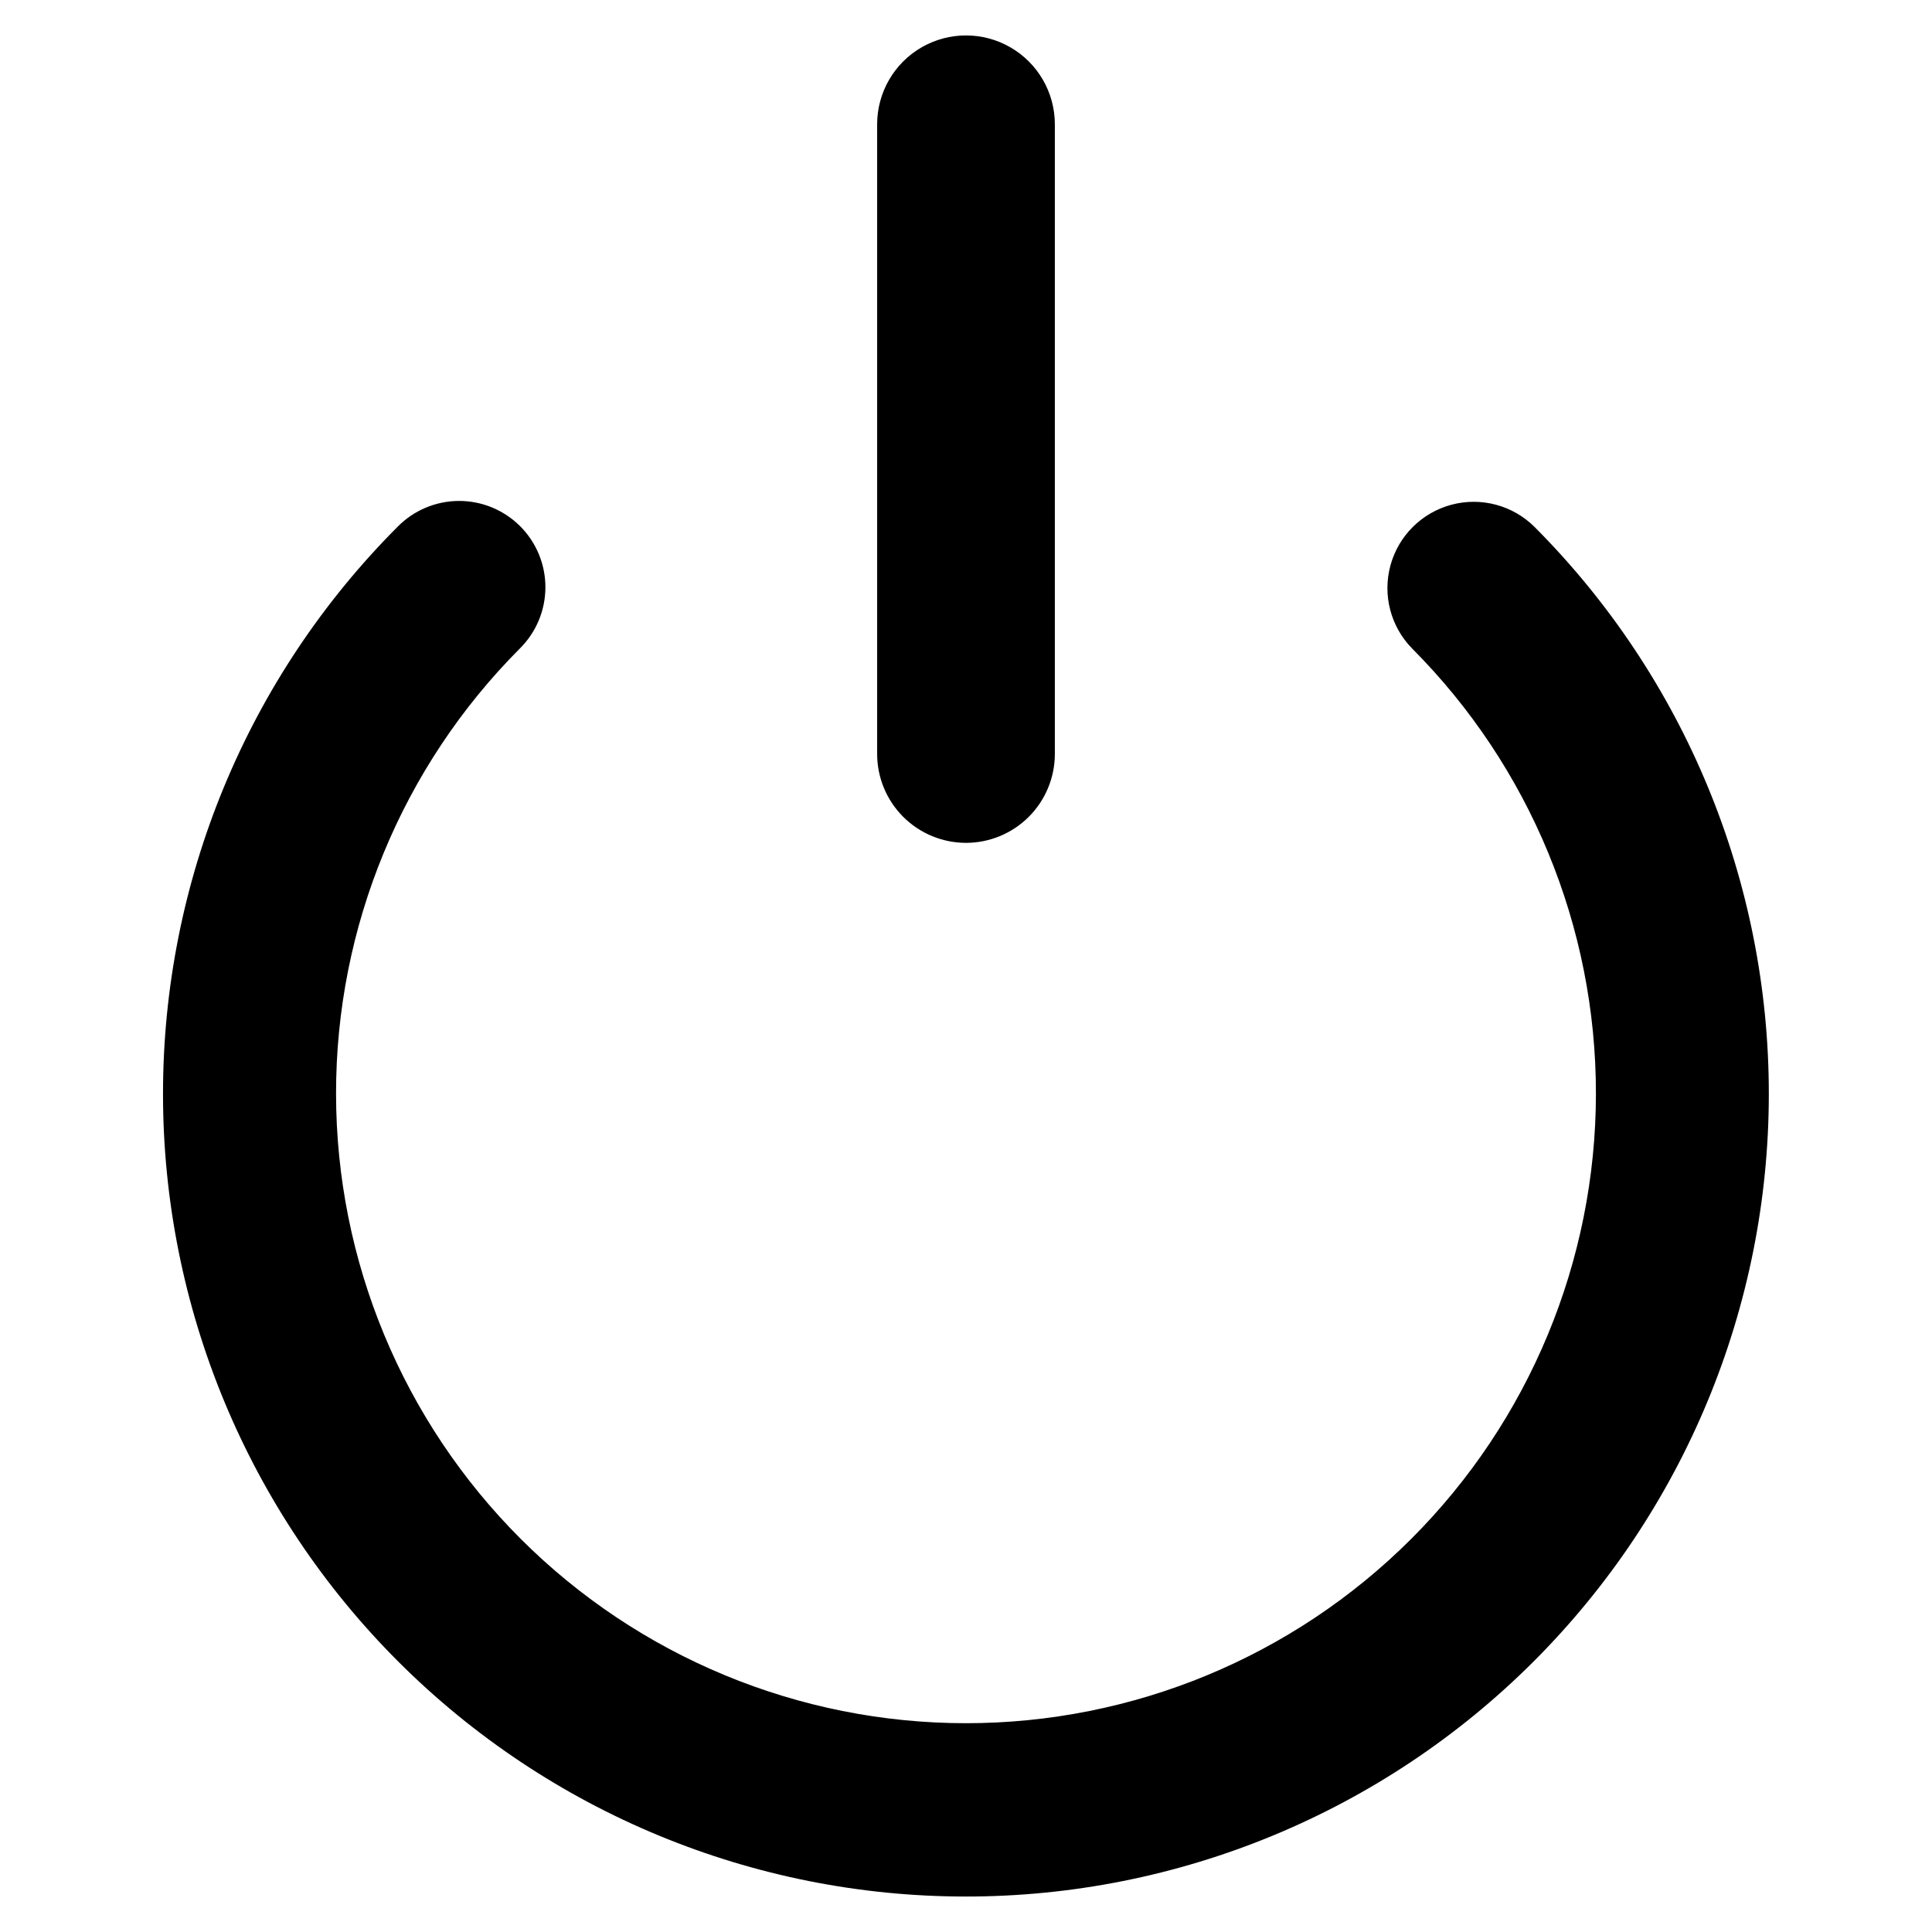
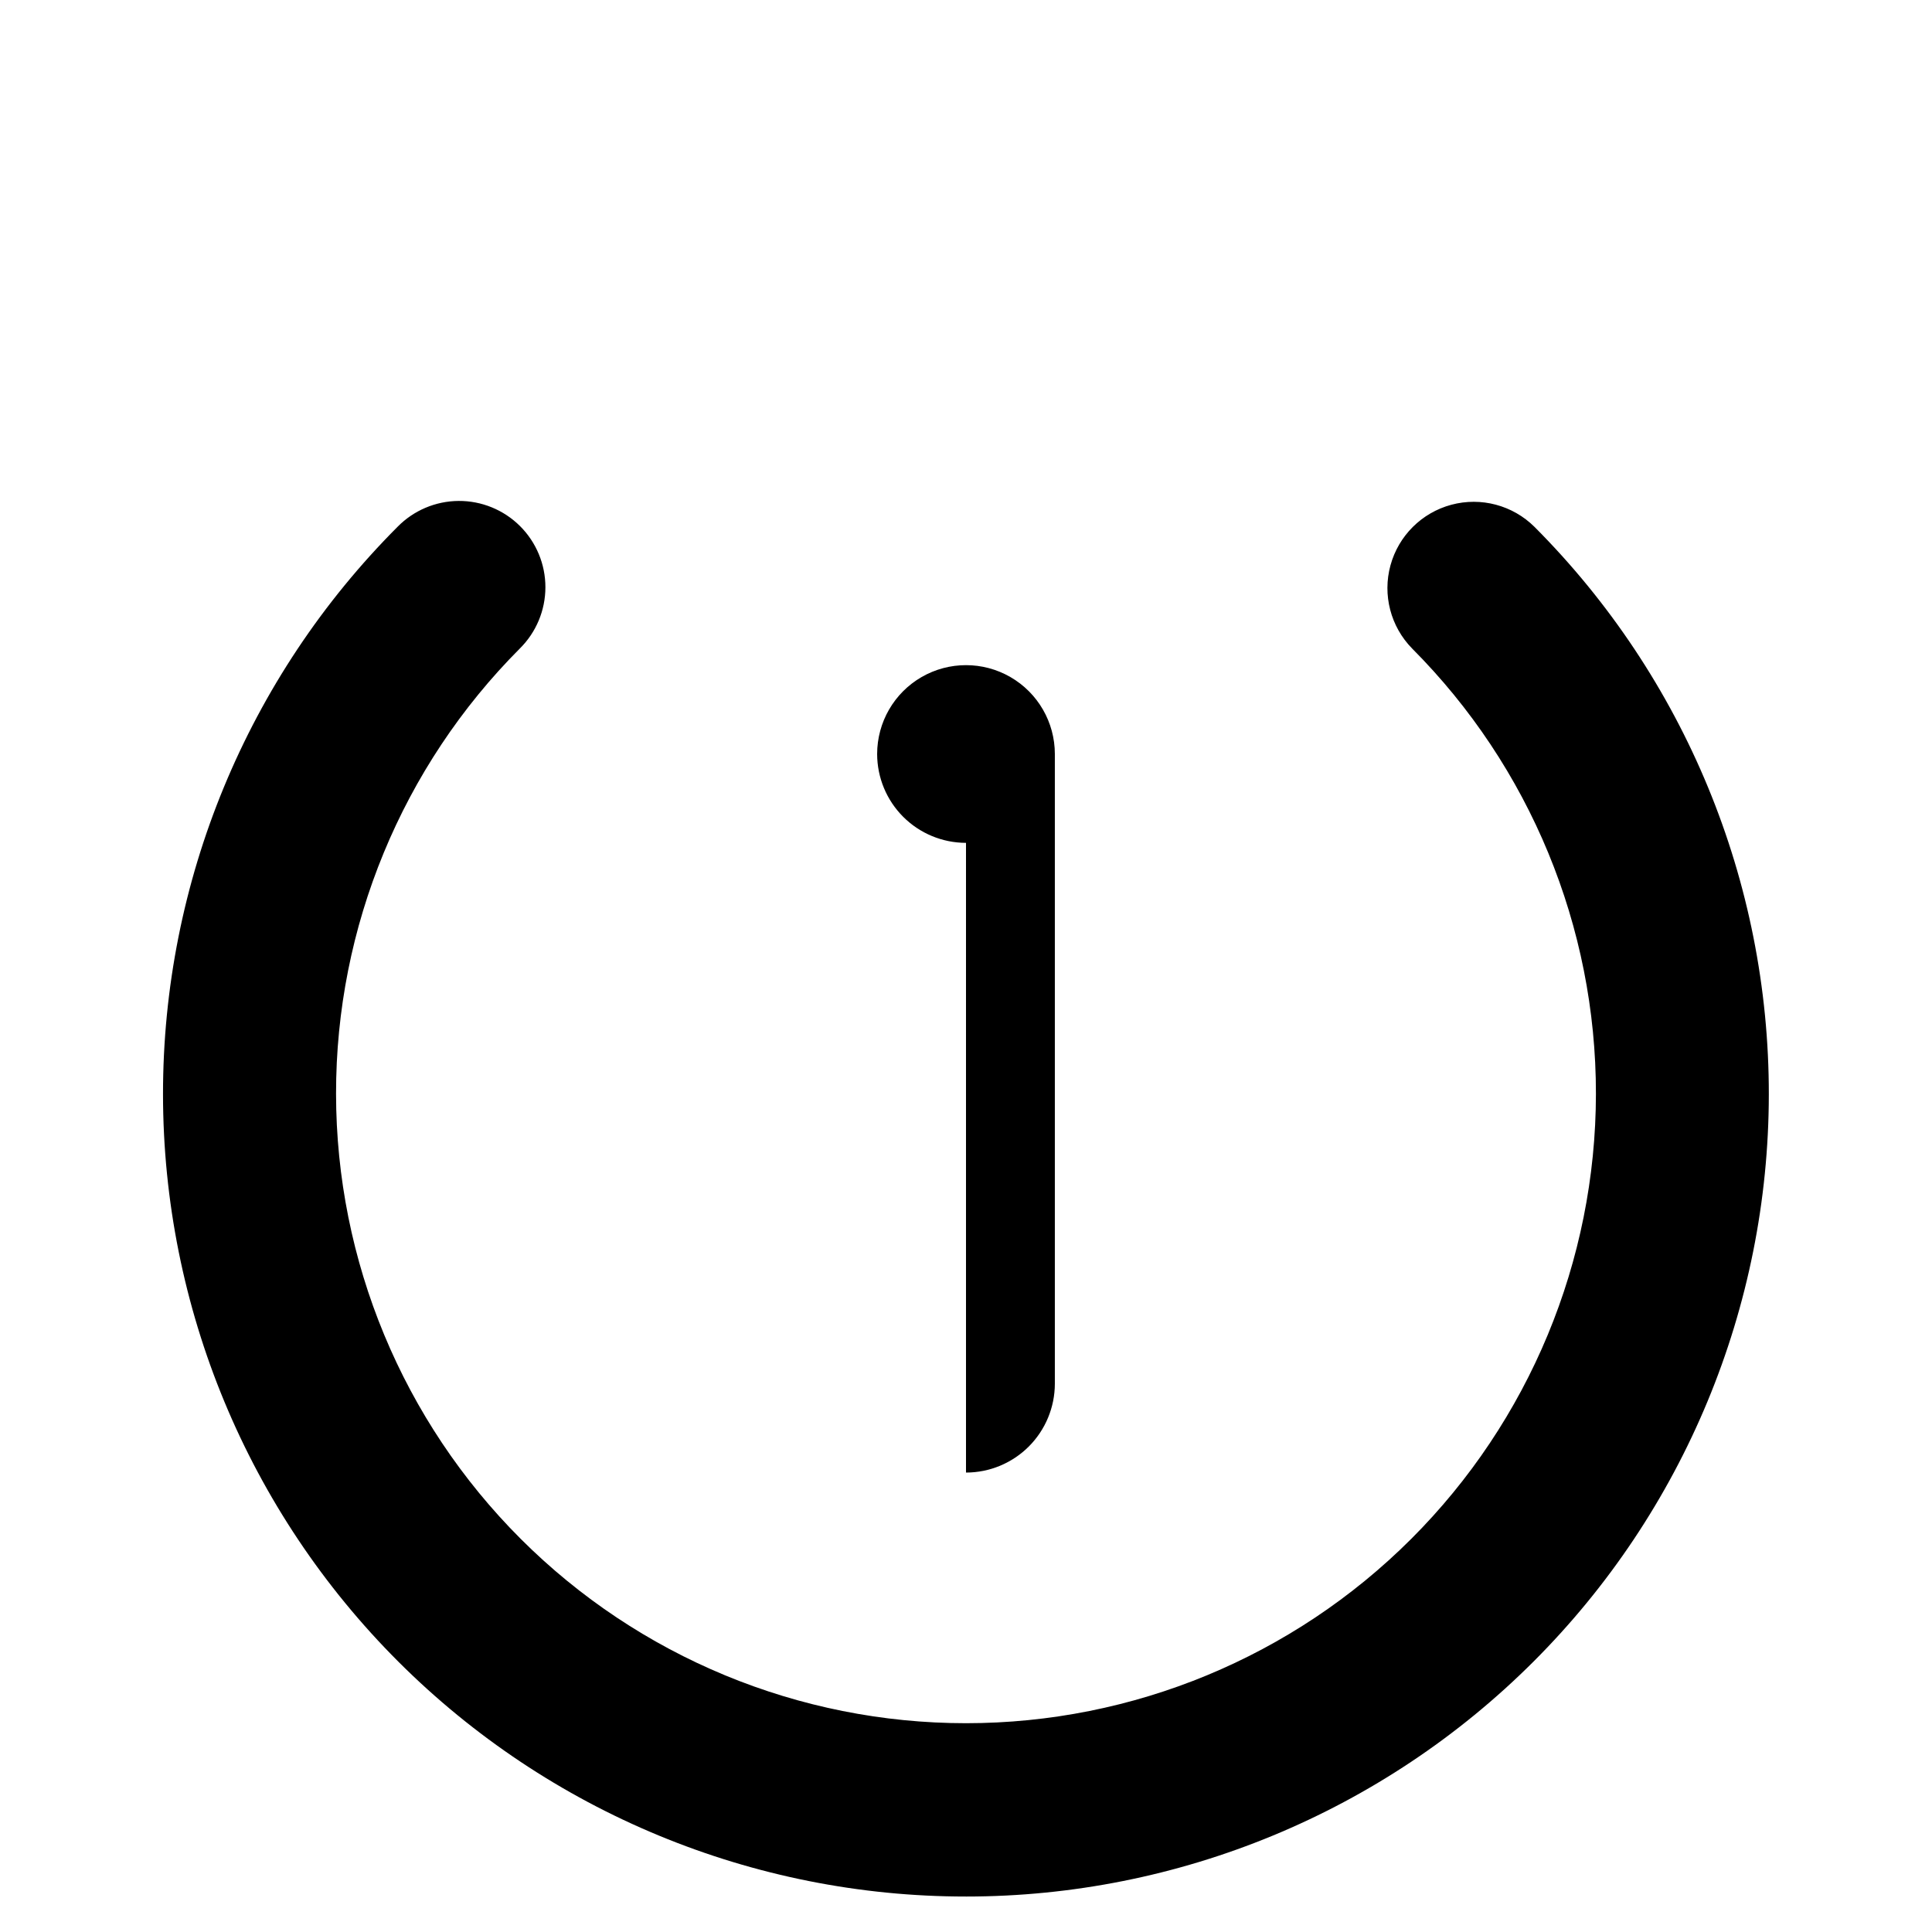
<svg xmlns="http://www.w3.org/2000/svg" fill="#000000" width="800px" height="800px" version="1.1" viewBox="144 144 512 512">
-   <path d="m400 646.6c-56.402 0.02-110.5-22.359-150.41-62.219-39.906-39.859-62.348-93.934-62.391-150.34-0.047-56.402 22.312-110.51 62.156-150.43 4.266-4.348 10.09-6.816 16.18-6.856 6.09-0.039 11.945 2.356 16.266 6.652 4.316 4.297 6.746 10.137 6.738 16.23-0.004 6.09-2.441 11.93-6.766 16.215-31.238 31.336-48.762 73.789-48.715 118.04 0.043 44.246 17.652 86.664 48.953 117.94 31.305 31.27 73.742 48.836 117.99 48.836s86.68-17.566 117.98-48.836c31.301-31.273 48.91-73.691 48.957-117.94 0.043-44.246-17.477-86.699-48.719-118.04-5.691-5.805-7.871-14.191-5.727-22.035 2.141-7.84 8.289-13.953 16.141-16.055 7.856-2.102 16.234 0.125 22.008 5.848 39.824 39.926 62.168 94.035 62.117 150.43s-22.488 110.46-62.383 150.32c-39.898 39.859-93.984 62.246-150.38 62.242zm0-279.23v-0.004c-6.246-0.004-12.23-2.488-16.645-6.902-4.414-4.414-6.894-10.398-6.902-16.641v-166.88c0-8.414 4.488-16.188 11.773-20.395 7.285-4.207 16.262-4.207 23.547 0 7.285 4.207 11.773 11.98 11.773 20.395v166.88c-0.008 6.242-2.492 12.227-6.906 16.641s-10.398 6.898-16.641 6.902z" />
+   <path d="m400 646.6c-56.402 0.02-110.5-22.359-150.41-62.219-39.906-39.859-62.348-93.934-62.391-150.34-0.047-56.402 22.312-110.51 62.156-150.43 4.266-4.348 10.09-6.816 16.18-6.856 6.09-0.039 11.945 2.356 16.266 6.652 4.316 4.297 6.746 10.137 6.738 16.23-0.004 6.09-2.441 11.93-6.766 16.215-31.238 31.336-48.762 73.789-48.715 118.04 0.043 44.246 17.652 86.664 48.953 117.94 31.305 31.27 73.742 48.836 117.99 48.836s86.68-17.566 117.98-48.836c31.301-31.273 48.91-73.691 48.957-117.94 0.043-44.246-17.477-86.699-48.719-118.04-5.691-5.805-7.871-14.191-5.727-22.035 2.141-7.84 8.289-13.953 16.141-16.055 7.856-2.102 16.234 0.125 22.008 5.848 39.824 39.926 62.168 94.035 62.117 150.43s-22.488 110.46-62.383 150.32c-39.898 39.859-93.984 62.246-150.38 62.242zm0-279.23v-0.004c-6.246-0.004-12.23-2.488-16.645-6.902-4.414-4.414-6.894-10.398-6.902-16.641c0-8.414 4.488-16.188 11.773-20.395 7.285-4.207 16.262-4.207 23.547 0 7.285 4.207 11.773 11.98 11.773 20.395v166.88c-0.008 6.242-2.492 12.227-6.906 16.641s-10.398 6.898-16.641 6.902z" />
</svg>